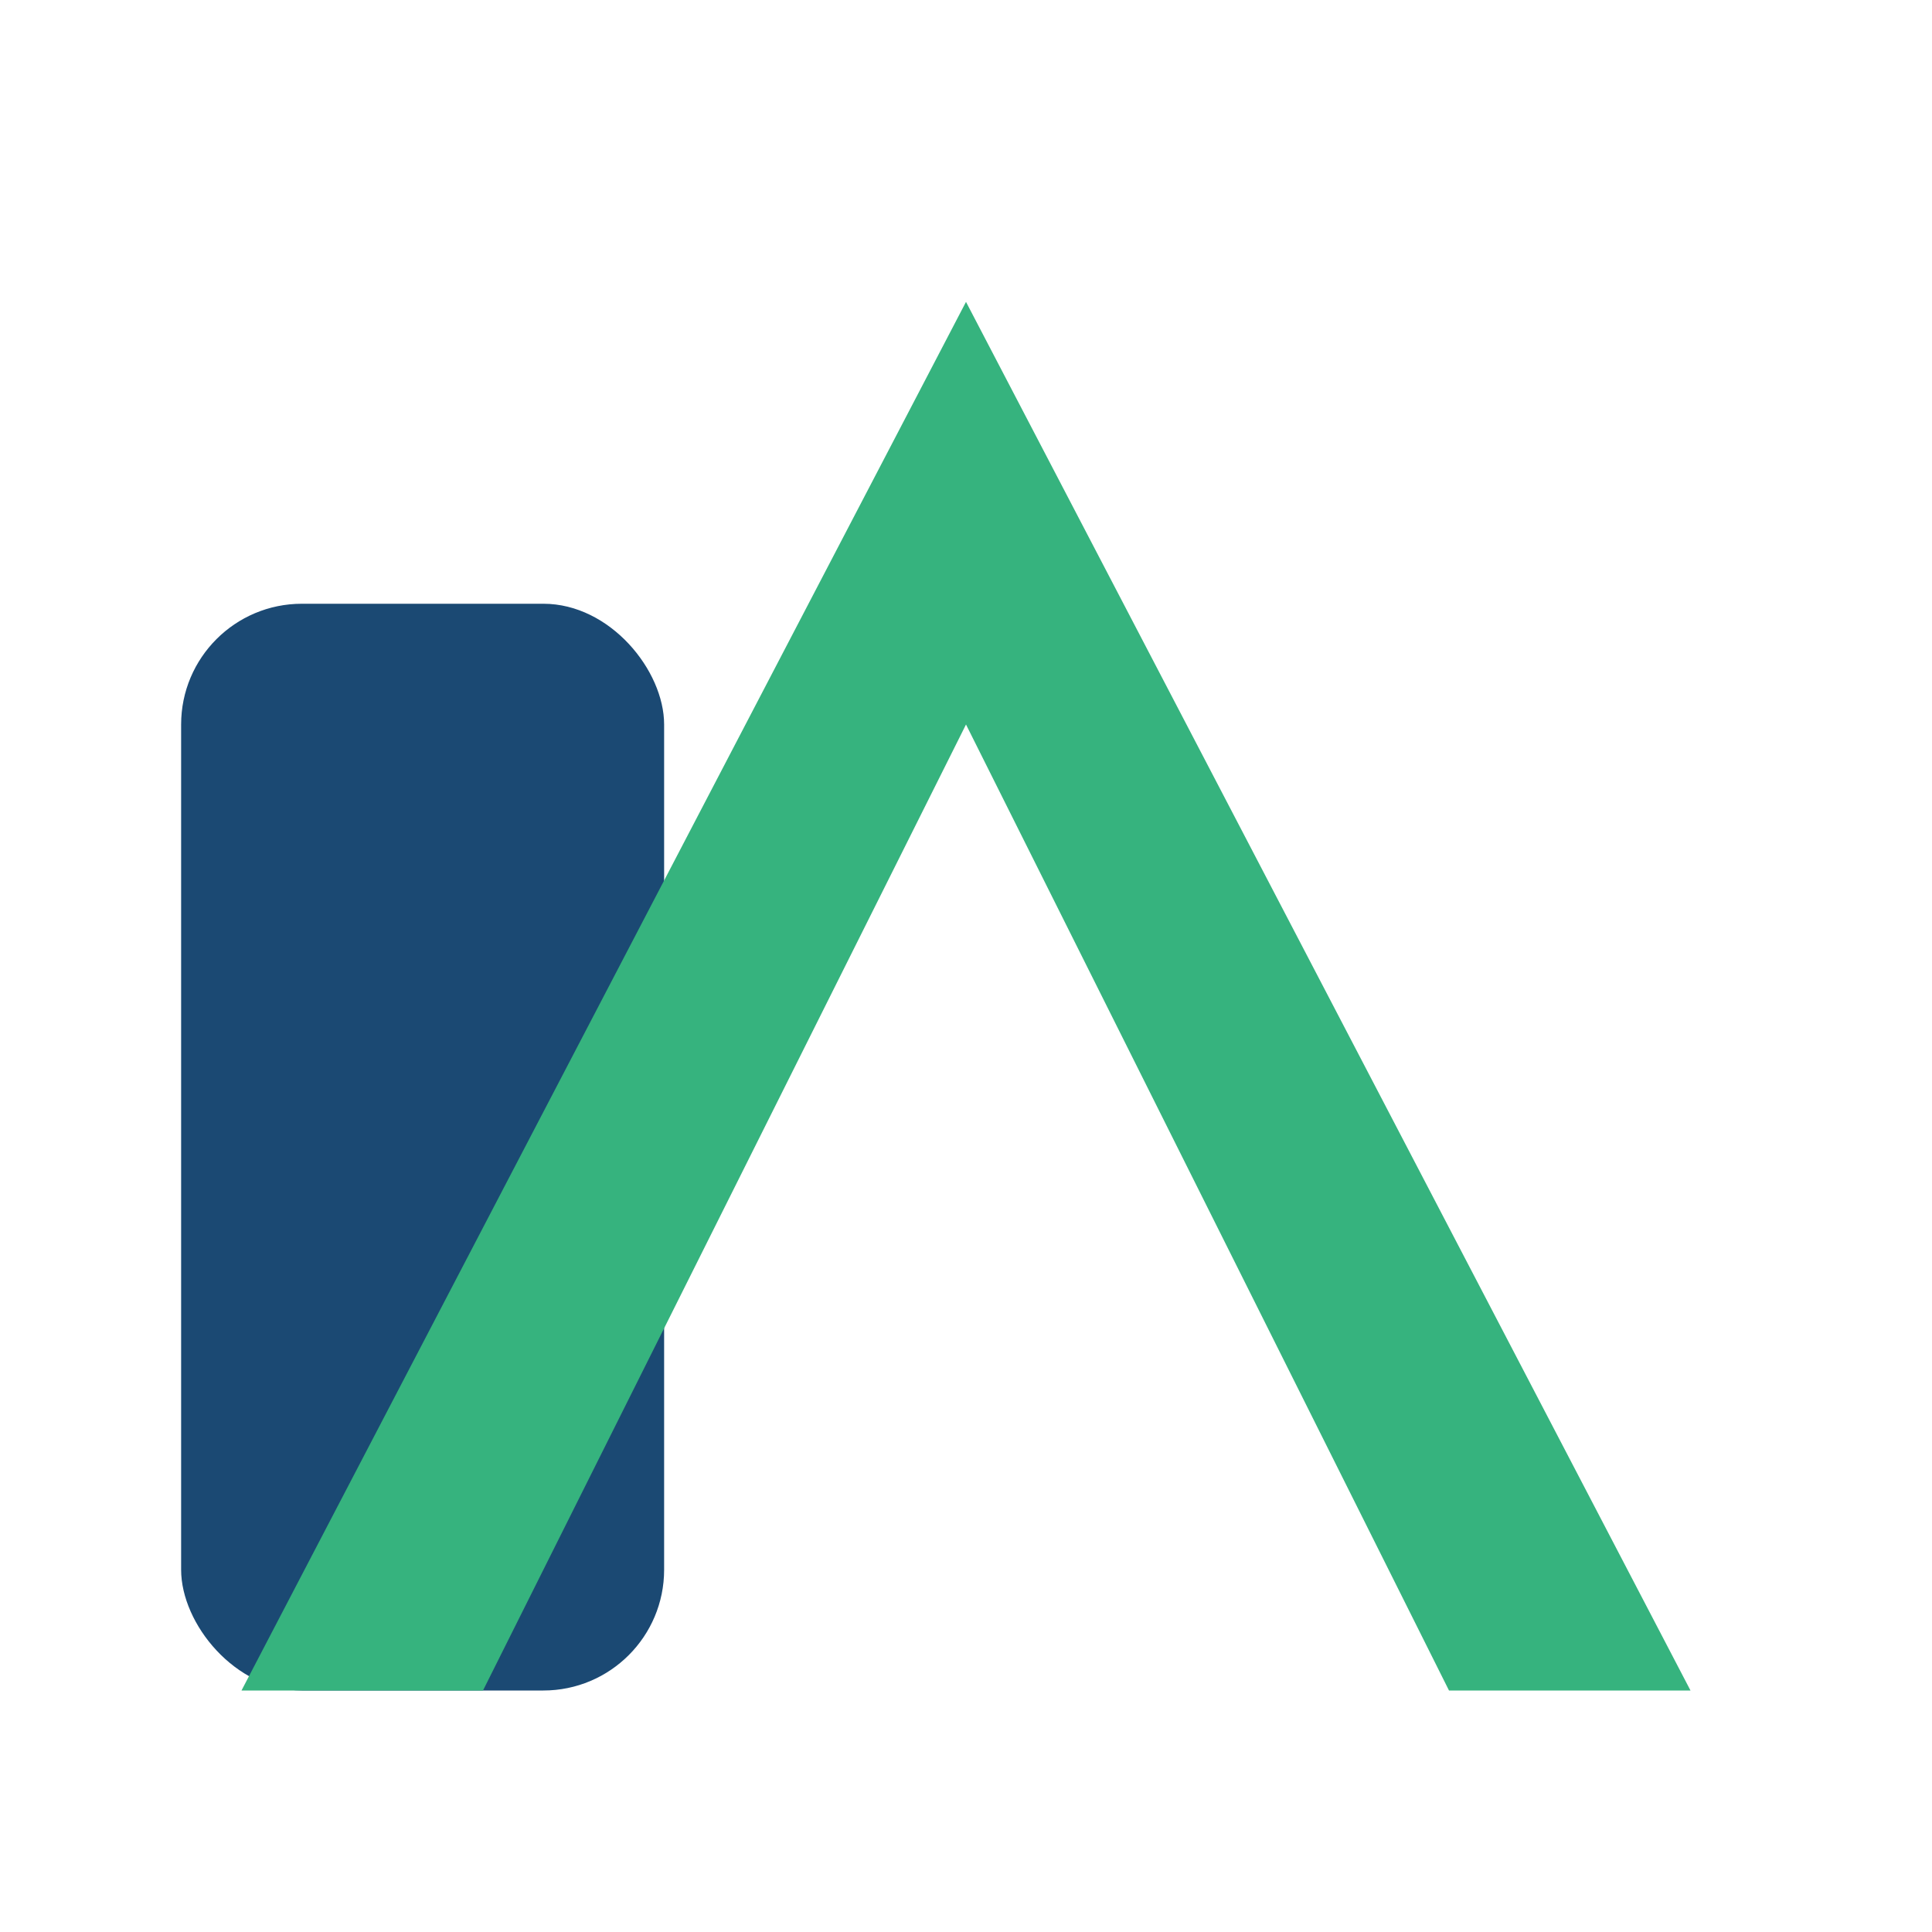
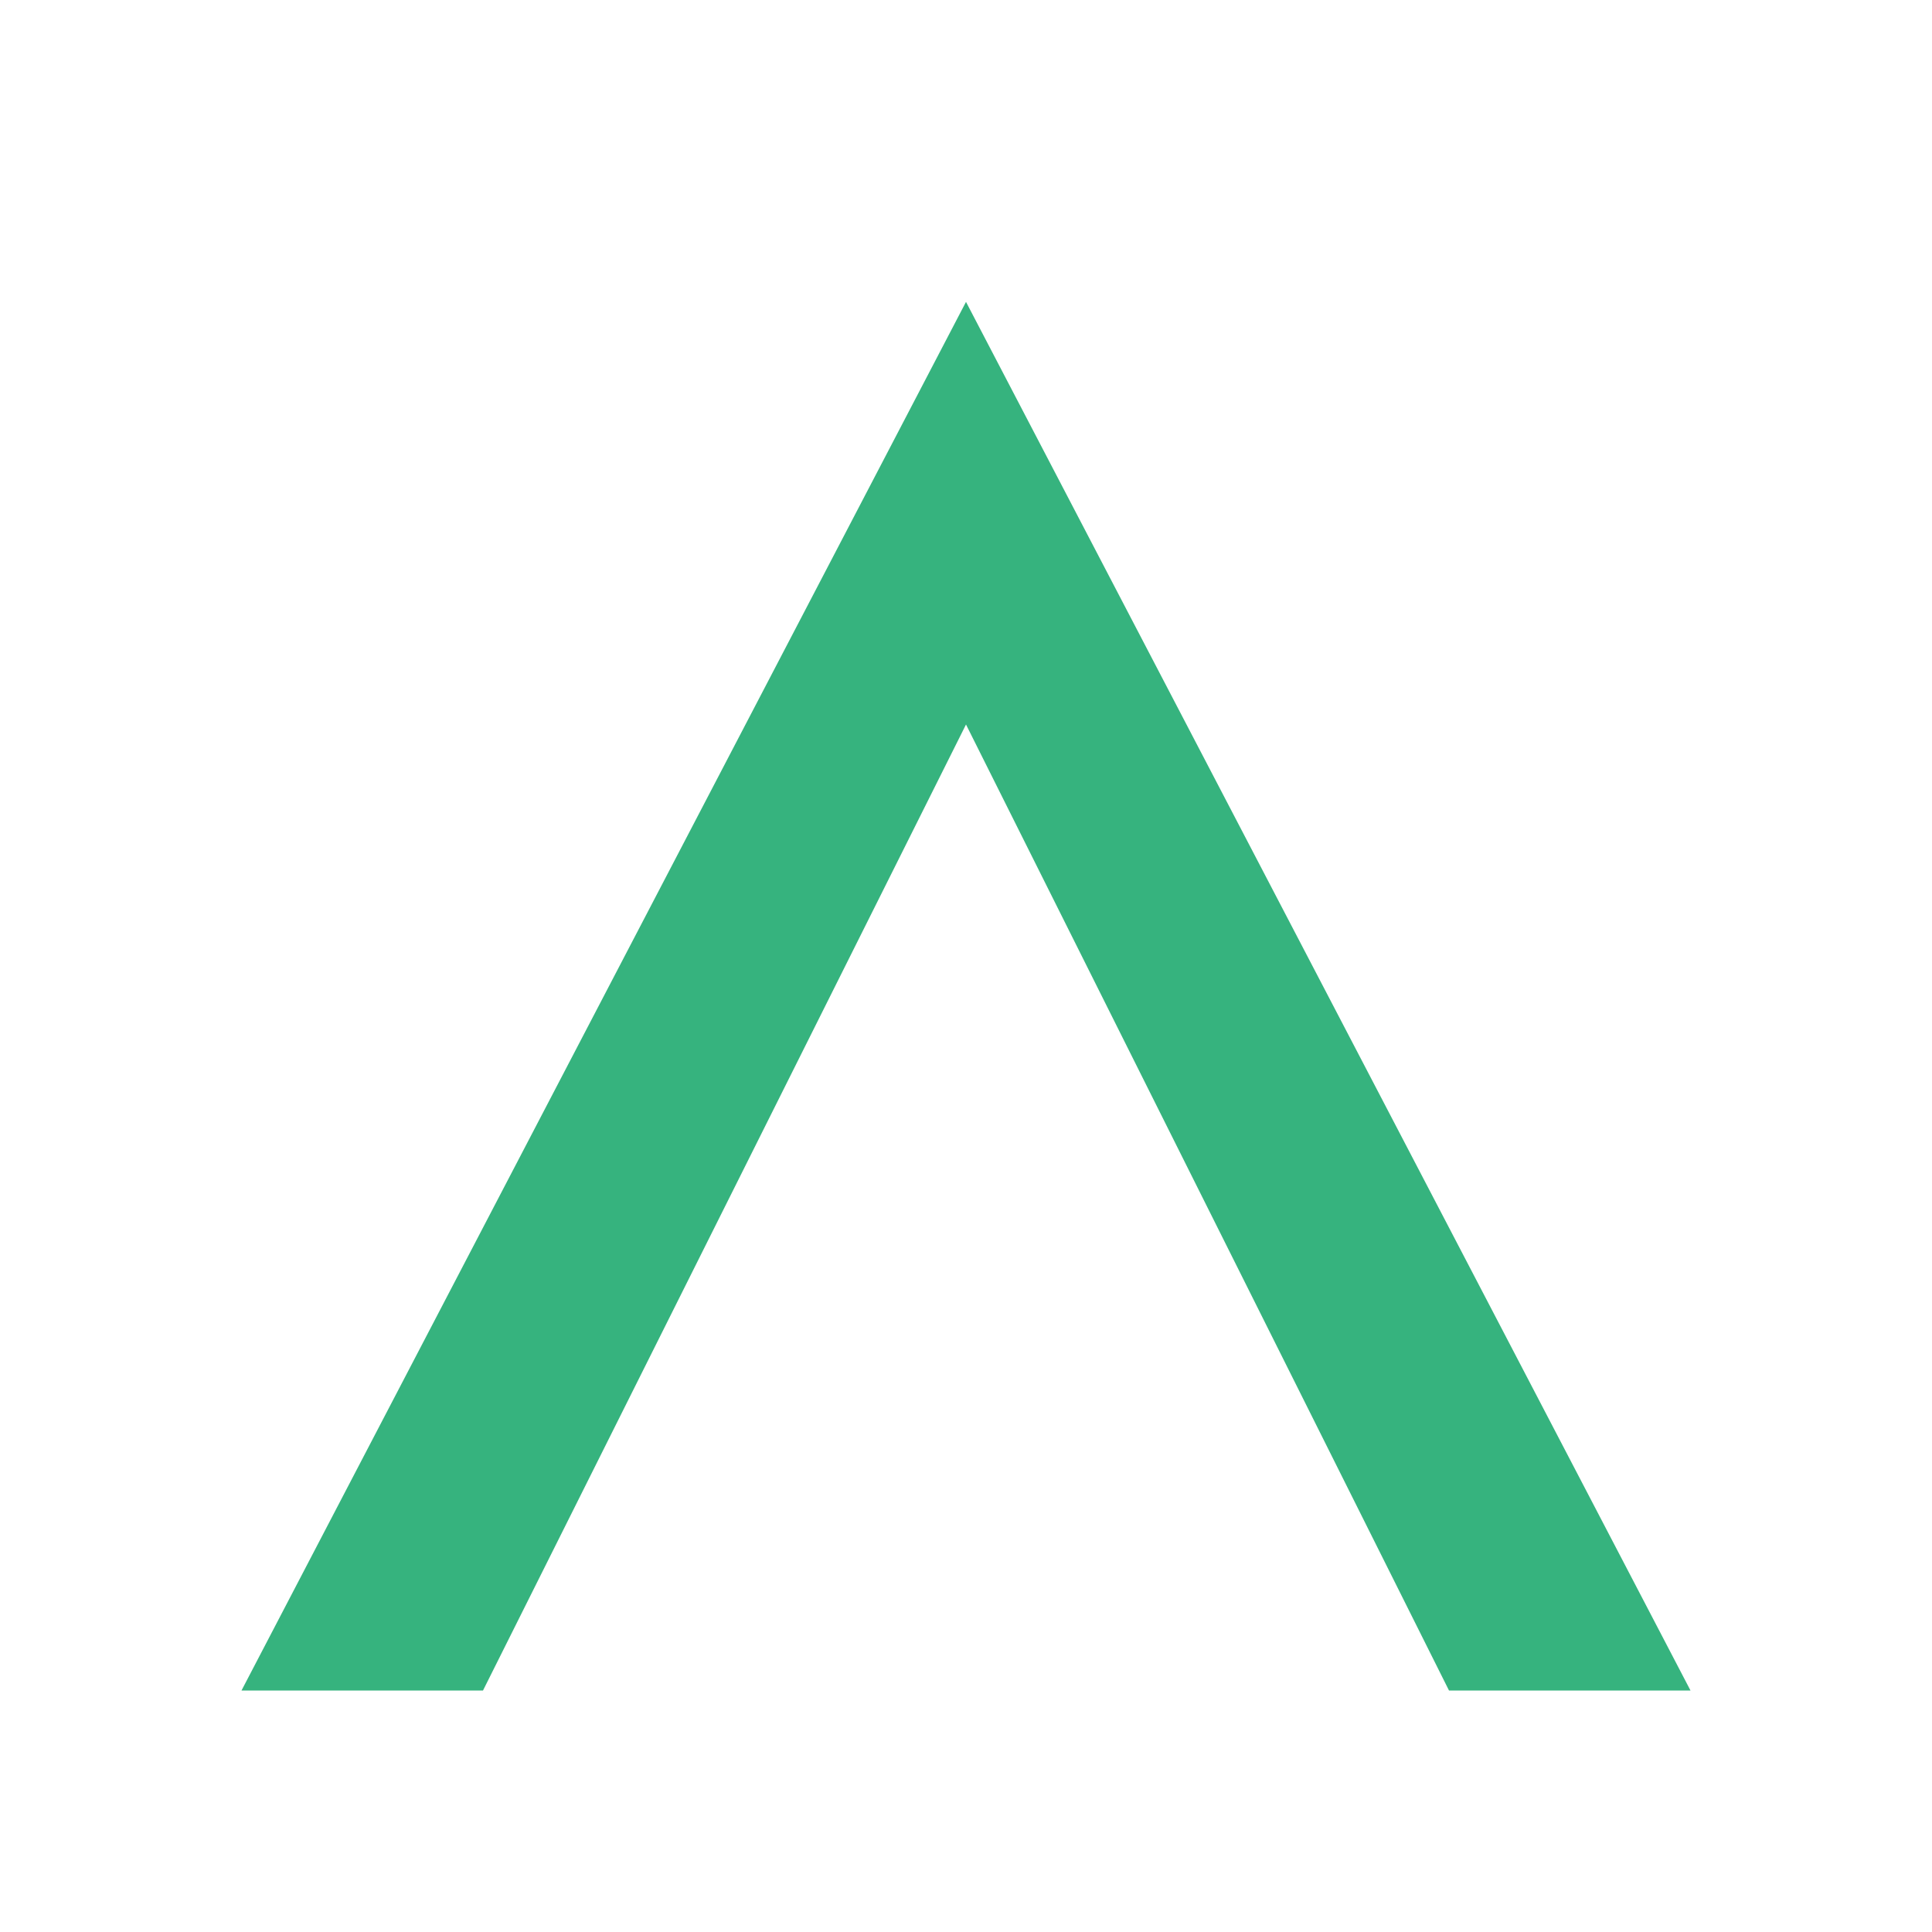
<svg xmlns="http://www.w3.org/2000/svg" width="32" height="32" viewBox="0 0 32 32">
-   <rect x="3" y="10" width="8" height="18" rx="2" fill="#1B4973" />
  <polygon points="16,5 28,28 24,28 16,12 8,28 4,28" fill="#36B37E" />
</svg>